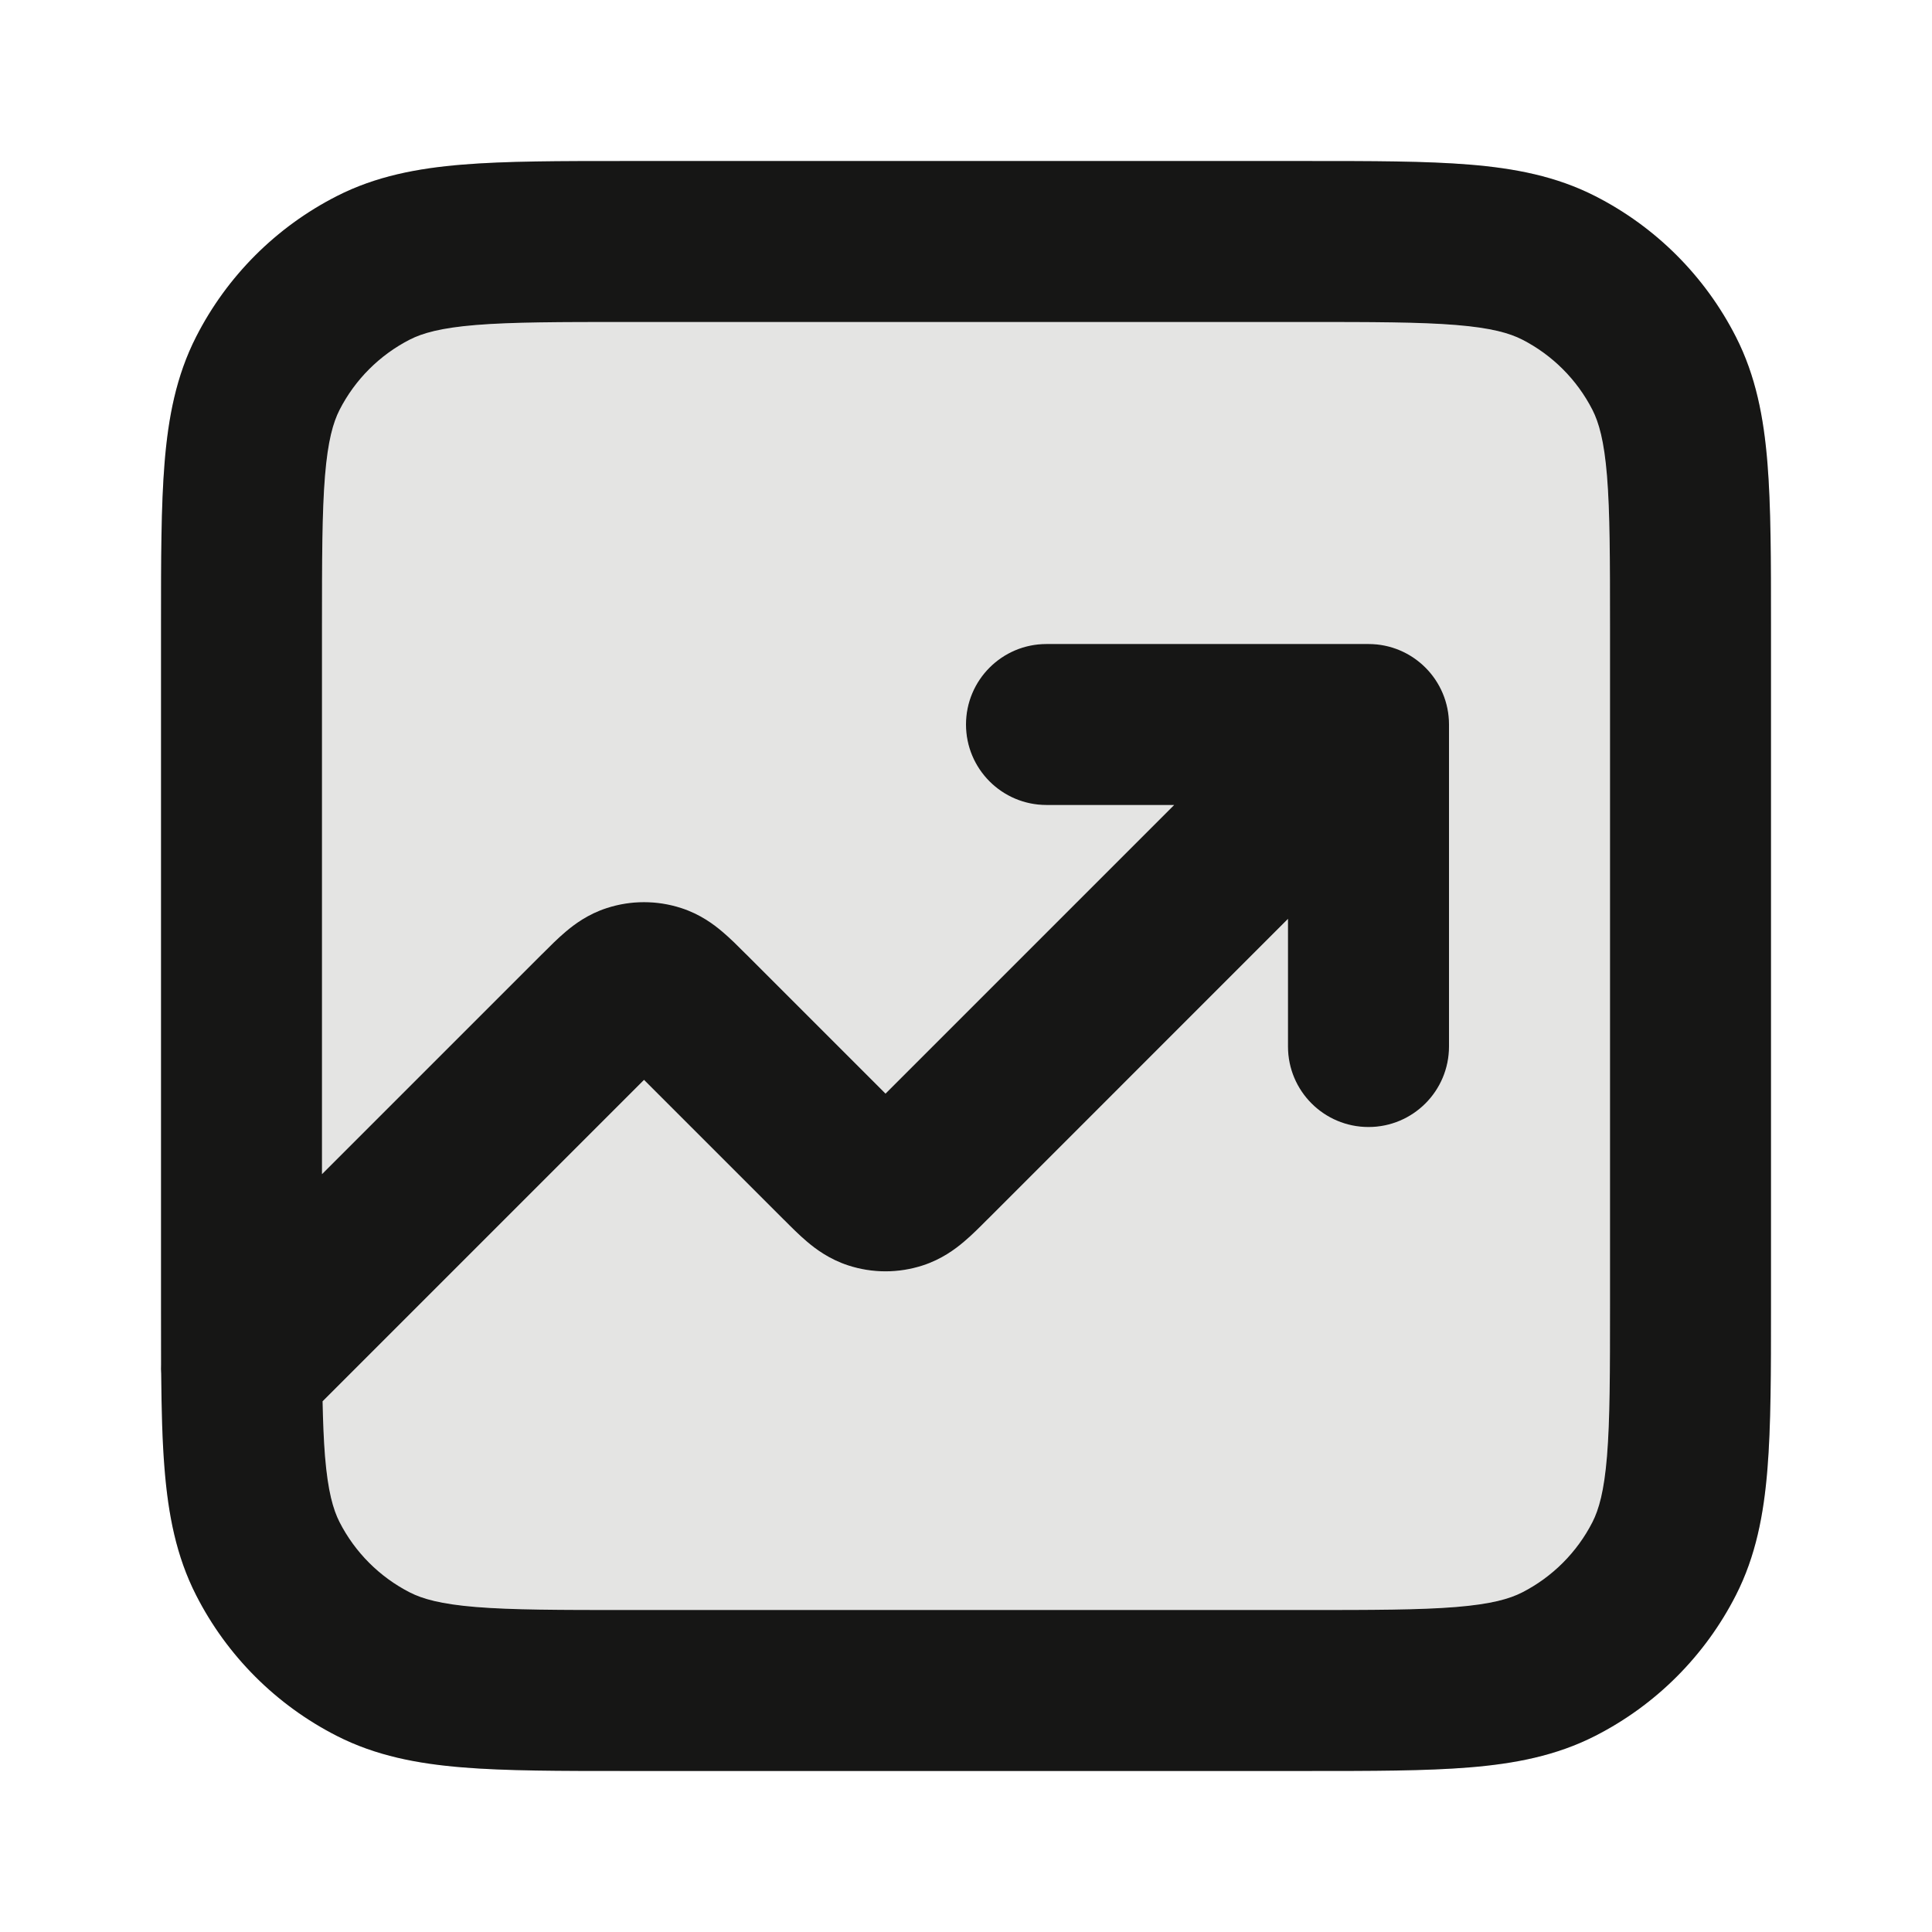
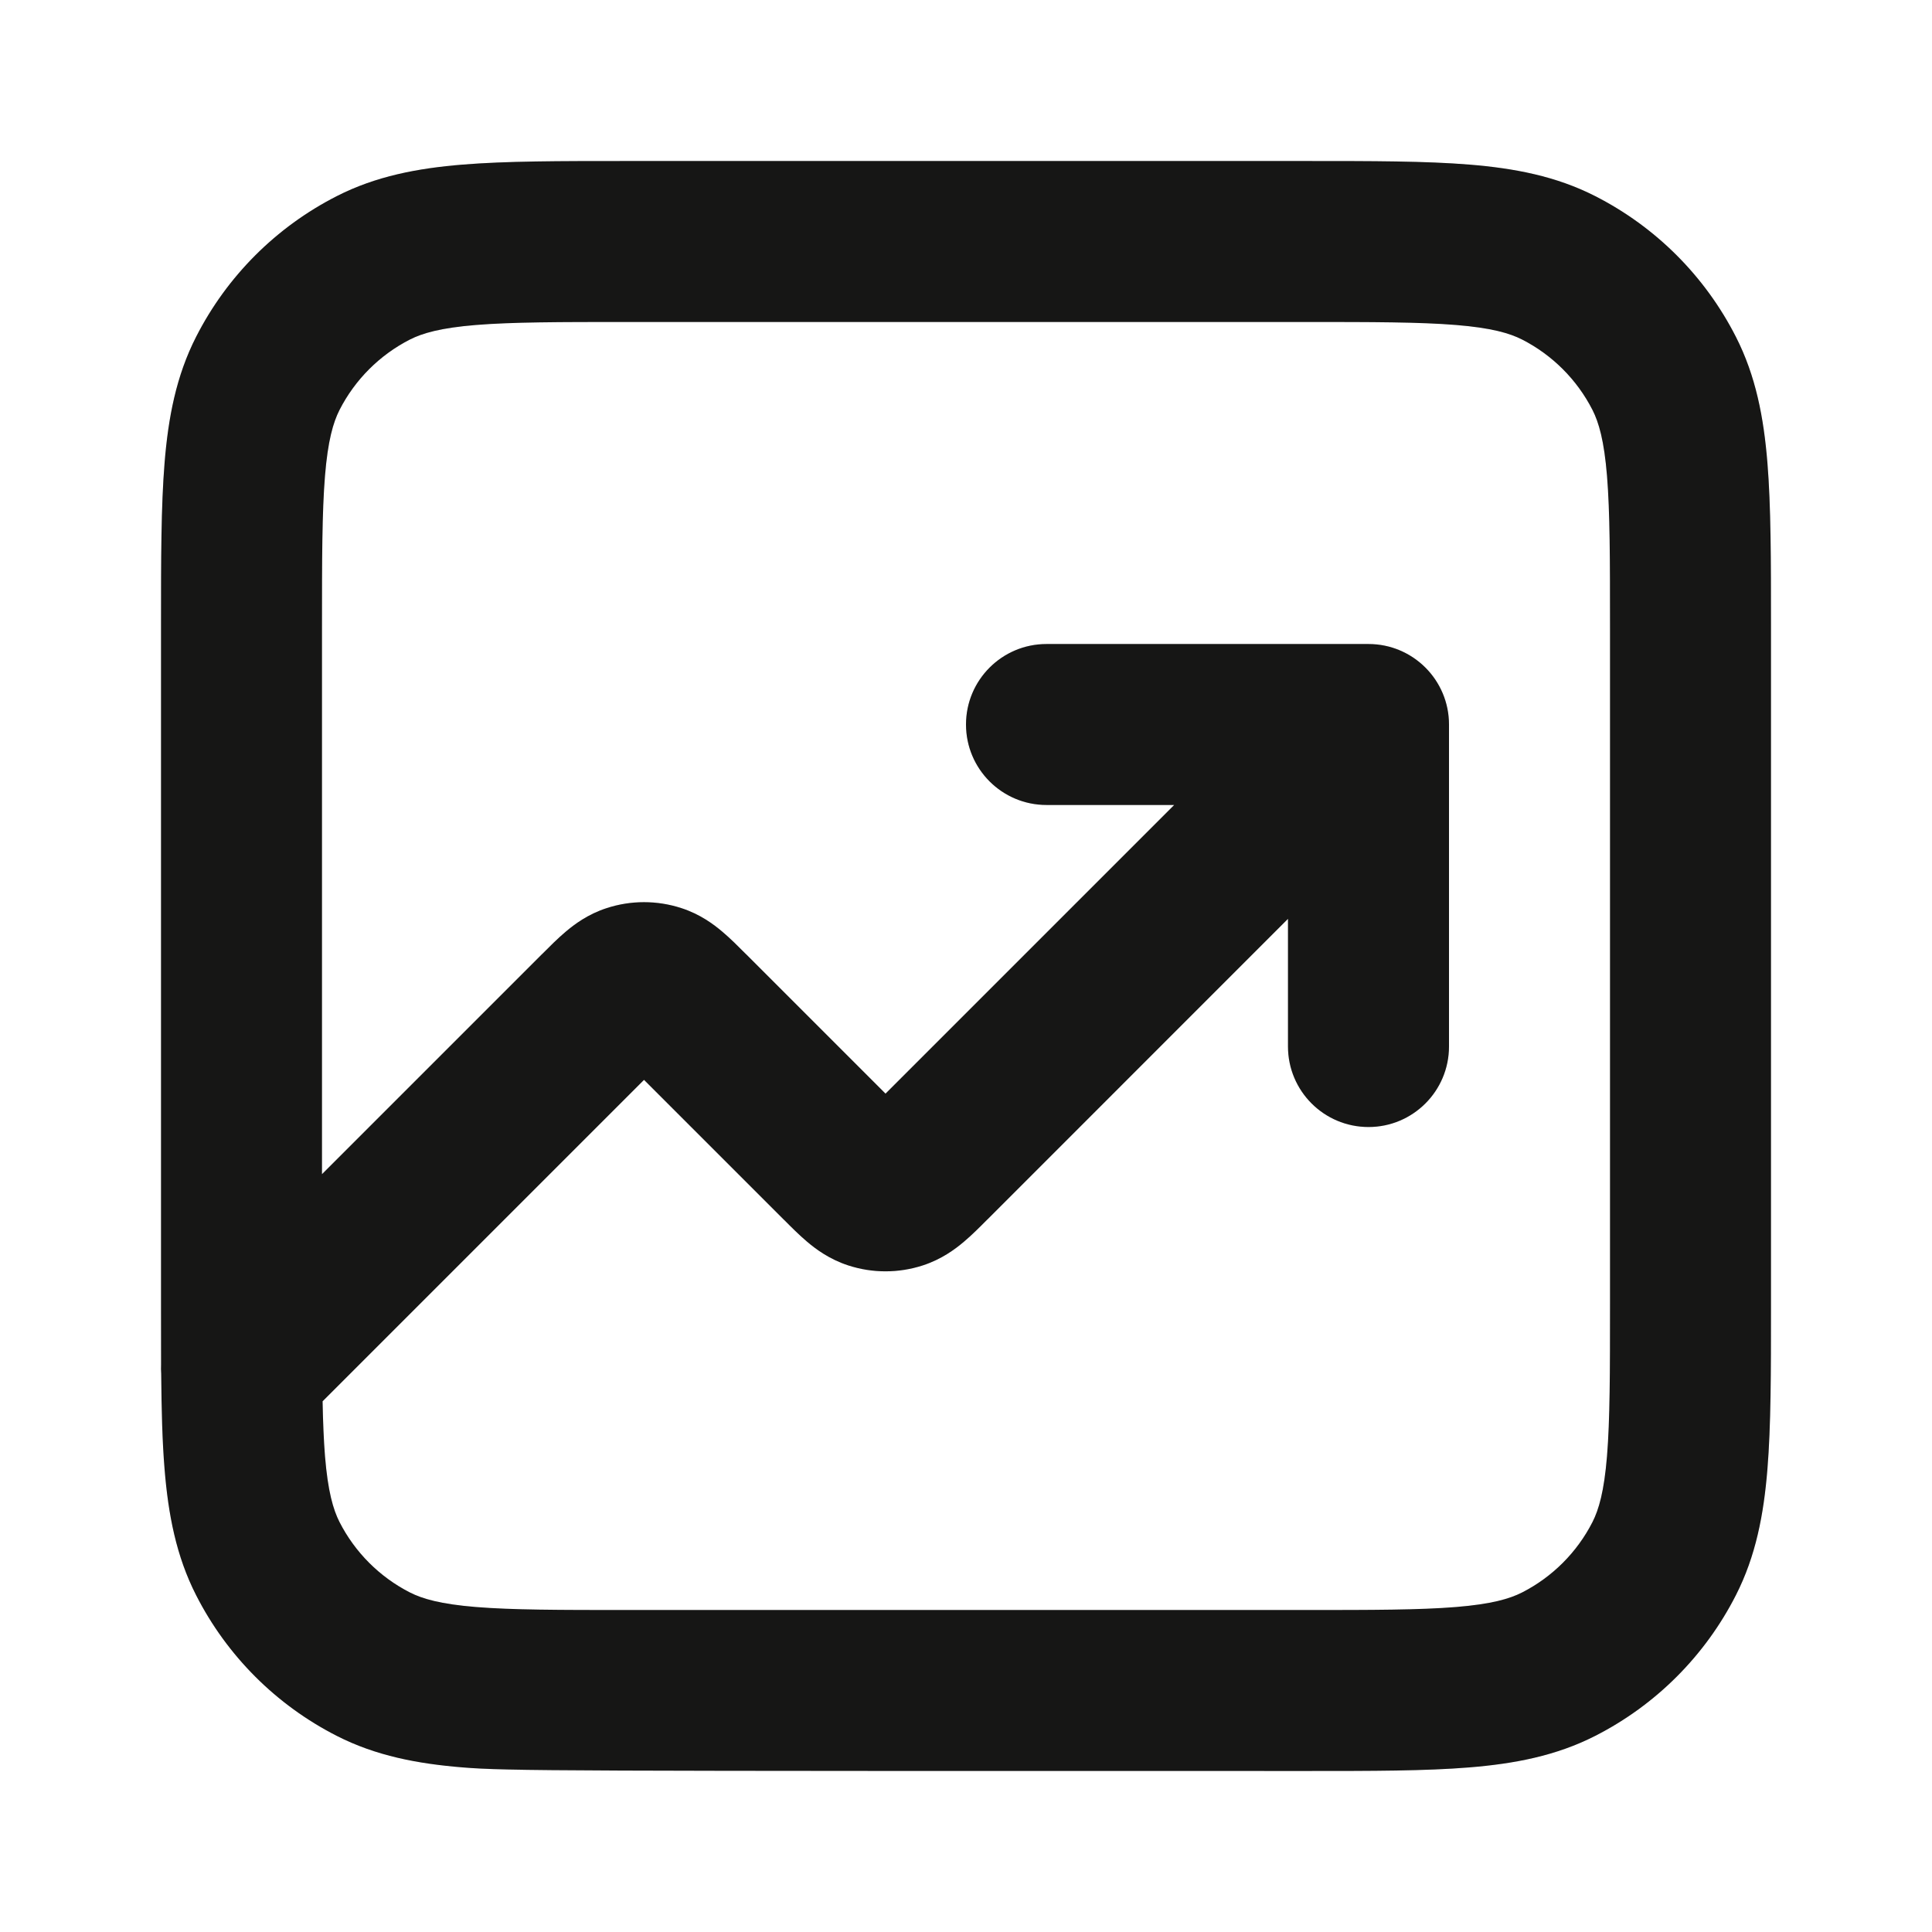
<svg xmlns="http://www.w3.org/2000/svg" width="32" height="32" viewBox="0 0 32 32" fill="none">
  <g opacity="0.12">
    <path fill-rule="evenodd" clip-rule="evenodd" d="M10.345 2.667H21.655C22.728 2.667 23.614 2.667 24.336 2.726C25.085 2.787 25.774 2.918 26.421 3.248C27.425 3.759 28.241 4.575 28.752 5.579C29.082 6.226 29.213 6.915 29.274 7.664C29.333 8.386 29.333 9.272 29.333 10.345V21.655C29.333 22.728 29.333 23.614 29.274 24.336C29.213 25.085 29.082 25.774 28.752 26.421C28.241 27.425 27.425 28.241 26.421 28.752C25.774 29.082 25.085 29.213 24.336 29.274C23.614 29.333 22.729 29.333 21.655 29.333H10.345C9.272 29.333 8.386 29.333 7.664 29.274C6.915 29.213 6.226 29.082 5.579 28.752C4.575 28.241 3.759 27.425 3.248 26.421C2.918 25.774 2.787 25.085 2.726 24.336C2.688 23.877 2.675 23.351 2.67 22.754C2.666 22.702 2.666 22.65 2.668 22.599C2.667 22.302 2.667 21.987 2.667 21.655V10.345C2.667 9.272 2.667 8.386 2.726 7.664C2.787 6.915 2.918 6.226 3.248 5.579C3.759 4.575 4.575 3.759 5.579 3.248C6.226 2.918 6.915 2.787 7.664 2.726C8.386 2.667 9.272 2.667 10.345 2.667ZM5.343 23.21C5.35 23.557 5.362 23.855 5.383 24.119C5.431 24.703 5.518 25.002 5.624 25.211C5.88 25.712 6.288 26.12 6.789 26.376C6.998 26.482 7.297 26.569 7.881 26.617C8.482 26.666 9.258 26.667 10.4 26.667H21.6C22.742 26.667 23.519 26.666 24.119 26.617C24.703 26.569 25.002 26.482 25.211 26.376C25.712 26.12 26.12 25.712 26.376 25.211C26.482 25.002 26.569 24.703 26.617 24.119C26.666 23.518 26.667 22.742 26.667 21.6V10.4C26.667 9.258 26.666 8.481 26.617 7.881C26.569 7.297 26.482 6.998 26.376 6.789C26.12 6.288 25.712 5.88 25.211 5.624C25.002 5.518 24.703 5.431 24.119 5.383C23.519 5.334 22.742 5.333 21.6 5.333H10.4C9.258 5.333 8.482 5.334 7.881 5.383C7.297 5.431 6.998 5.518 6.789 5.624C6.288 5.88 5.88 6.288 5.624 6.789C5.518 6.998 5.431 7.297 5.383 7.881C5.334 8.481 5.333 9.258 5.333 10.4V19.448L8.97 15.811C8.977 15.804 8.984 15.797 8.992 15.79C9.104 15.677 9.238 15.543 9.366 15.435C9.514 15.309 9.739 15.141 10.049 15.041C10.45 14.91 10.883 14.91 11.285 15.041C11.595 15.141 11.82 15.309 11.968 15.435C12.096 15.543 12.23 15.677 12.342 15.79C12.349 15.797 12.357 15.804 12.364 15.811L14.667 18.114L19.448 13.333H17.333C16.597 13.333 16 12.736 16 12C16 11.264 16.597 10.667 17.333 10.667H22.667C23.403 10.667 24 11.264 24 12V17.333C24 18.07 23.403 18.667 22.667 18.667C21.93 18.667 21.333 18.07 21.333 17.333V15.219L16.364 20.189C16.357 20.196 16.349 20.203 16.342 20.21C16.23 20.323 16.096 20.457 15.968 20.565C15.82 20.691 15.595 20.858 15.285 20.959C14.883 21.09 14.45 21.09 14.049 20.959C13.739 20.858 13.514 20.691 13.366 20.565C13.238 20.457 13.104 20.323 12.992 20.21C12.984 20.203 12.977 20.196 12.97 20.189L10.667 17.886L5.343 23.21Z" fill="#161615" />
-     <path d="M5.383 24.119C5.362 23.855 5.35 23.557 5.343 23.21L10.667 17.886L12.97 20.189L12.992 20.21C13.104 20.323 13.238 20.457 13.366 20.565C13.514 20.691 13.739 20.858 14.049 20.959C14.45 21.09 14.883 21.09 15.285 20.959C15.595 20.858 15.82 20.691 15.968 20.565C16.096 20.457 16.23 20.323 16.342 20.21L16.364 20.189L21.333 15.219V17.333C21.333 18.07 21.93 18.667 22.667 18.667C23.403 18.667 24 18.07 24 17.333V12C24 11.264 23.403 10.667 22.667 10.667H17.333C16.597 10.667 16 11.264 16 12C16 12.736 16.597 13.333 17.333 13.333H19.448L14.667 18.114L12.364 15.811L12.342 15.79C12.23 15.677 12.096 15.543 11.968 15.435C11.82 15.309 11.595 15.141 11.285 15.041C10.883 14.91 10.45 14.91 10.049 15.041C9.739 15.141 9.514 15.309 9.366 15.435C9.238 15.543 9.104 15.677 8.992 15.79L8.97 15.811L5.333 19.448V10.4C5.333 9.258 5.334 8.481 5.383 7.881C5.431 7.297 5.518 6.998 5.624 6.789C5.88 6.288 6.288 5.88 6.789 5.624C6.998 5.518 7.297 5.431 7.881 5.383C8.482 5.334 9.258 5.333 10.4 5.333H21.6C22.742 5.333 23.519 5.334 24.119 5.383C24.703 5.431 25.002 5.518 25.211 5.624C25.712 5.88 26.12 6.288 26.376 6.789C26.482 6.998 26.569 7.297 26.617 7.881C26.666 8.481 26.667 9.258 26.667 10.4V21.6C26.667 22.742 26.666 23.518 26.617 24.119C26.569 24.703 26.482 25.002 26.376 25.211C26.12 25.712 25.712 26.12 25.211 26.376C25.002 26.482 24.703 26.569 24.119 26.617C23.519 26.666 22.742 26.667 21.6 26.667H10.4C9.258 26.667 8.482 26.666 7.881 26.617C7.297 26.569 6.998 26.482 6.789 26.376C6.288 26.12 5.88 25.712 5.624 25.211C5.518 25.002 5.431 24.703 5.383 24.119Z" fill="#161615" />
  </g>
-   <path fill-rule="evenodd" clip-rule="evenodd" d="M10.345 2.667H21.655C22.728 2.667 23.614 2.667 24.336 2.726C25.085 2.787 25.774 2.918 26.421 3.248C27.425 3.759 28.241 4.575 28.752 5.579C29.082 6.226 29.213 6.915 29.274 7.664C29.333 8.386 29.333 9.272 29.333 10.345V21.655C29.333 22.728 29.333 23.614 29.274 24.336C29.213 25.085 29.082 25.774 28.752 26.421C28.241 27.425 27.425 28.241 26.421 28.752C25.774 29.082 25.085 29.213 24.336 29.274C23.614 29.333 22.729 29.333 21.655 29.333H10.345C9.272 29.333 8.386 29.333 7.664 29.274C6.915 29.213 6.226 29.082 5.579 28.752C4.575 28.241 3.759 27.425 3.248 26.421C2.918 25.774 2.787 25.085 2.726 24.336C2.688 23.877 2.675 23.351 2.67 22.754C2.666 22.702 2.666 22.65 2.668 22.599C2.667 22.302 2.667 21.987 2.667 21.655V10.345C2.667 9.272 2.667 8.386 2.726 7.664C2.787 6.915 2.918 6.226 3.248 5.579C3.759 4.575 4.575 3.759 5.579 3.248C6.226 2.918 6.915 2.787 7.664 2.726C8.386 2.667 9.272 2.667 10.345 2.667ZM5.343 23.21C5.35 23.557 5.362 23.855 5.383 24.119C5.431 24.703 5.518 25.002 5.624 25.211C5.88 25.712 6.288 26.12 6.789 26.376C6.998 26.482 7.297 26.569 7.881 26.617C8.482 26.666 9.258 26.667 10.4 26.667H21.6C22.742 26.667 23.519 26.666 24.119 26.617C24.703 26.569 25.002 26.482 25.211 26.376C25.712 26.12 26.12 25.712 26.376 25.211C26.482 25.002 26.569 24.703 26.617 24.119C26.666 23.518 26.667 22.742 26.667 21.6V10.4C26.667 9.258 26.666 8.481 26.617 7.881C26.569 7.297 26.482 6.998 26.376 6.789C26.12 6.288 25.712 5.88 25.211 5.624C25.002 5.518 24.703 5.431 24.119 5.383C23.519 5.334 22.742 5.333 21.6 5.333H10.4C9.258 5.333 8.482 5.334 7.881 5.383C7.297 5.431 6.998 5.518 6.789 5.624C6.288 5.88 5.88 6.288 5.624 6.789C5.518 6.998 5.431 7.297 5.383 7.881C5.334 8.481 5.333 9.258 5.333 10.4V19.448L8.97 15.811C8.977 15.804 8.984 15.797 8.992 15.79C9.104 15.677 9.238 15.543 9.366 15.435C9.514 15.309 9.739 15.141 10.049 15.041C10.45 14.91 10.883 14.91 11.285 15.041C11.595 15.141 11.82 15.309 11.968 15.435C12.096 15.543 12.23 15.677 12.342 15.79C12.349 15.797 12.357 15.804 12.364 15.811L14.667 18.114L19.448 13.333H17.333C16.597 13.333 16 12.736 16 12C16 11.264 16.597 10.667 17.333 10.667H22.667C23.403 10.667 24 11.264 24 12V17.333C24 18.07 23.403 18.667 22.667 18.667C21.93 18.667 21.333 18.07 21.333 17.333V15.219L16.364 20.189C16.357 20.196 16.349 20.203 16.342 20.21C16.23 20.323 16.096 20.457 15.968 20.565C15.82 20.691 15.595 20.858 15.285 20.959C14.883 21.09 14.45 21.09 14.049 20.959C13.739 20.858 13.514 20.691 13.366 20.565C13.238 20.457 13.104 20.323 12.992 20.21C12.984 20.203 12.977 20.196 12.97 20.189L10.667 17.886L5.343 23.21Z" fill="#161615" />
+   <path fill-rule="evenodd" clip-rule="evenodd" d="M10.345 2.667H21.655C22.728 2.667 23.614 2.667 24.336 2.726C25.085 2.787 25.774 2.918 26.421 3.248C27.425 3.759 28.241 4.575 28.752 5.579C29.082 6.226 29.213 6.915 29.274 7.664C29.333 8.386 29.333 9.272 29.333 10.345V21.655C29.333 22.728 29.333 23.614 29.274 24.336C29.213 25.085 29.082 25.774 28.752 26.421C28.241 27.425 27.425 28.241 26.421 28.752C25.774 29.082 25.085 29.213 24.336 29.274C23.614 29.333 22.729 29.333 21.655 29.333C9.272 29.333 8.386 29.333 7.664 29.274C6.915 29.213 6.226 29.082 5.579 28.752C4.575 28.241 3.759 27.425 3.248 26.421C2.918 25.774 2.787 25.085 2.726 24.336C2.688 23.877 2.675 23.351 2.67 22.754C2.666 22.702 2.666 22.65 2.668 22.599C2.667 22.302 2.667 21.987 2.667 21.655V10.345C2.667 9.272 2.667 8.386 2.726 7.664C2.787 6.915 2.918 6.226 3.248 5.579C3.759 4.575 4.575 3.759 5.579 3.248C6.226 2.918 6.915 2.787 7.664 2.726C8.386 2.667 9.272 2.667 10.345 2.667ZM5.343 23.21C5.35 23.557 5.362 23.855 5.383 24.119C5.431 24.703 5.518 25.002 5.624 25.211C5.88 25.712 6.288 26.12 6.789 26.376C6.998 26.482 7.297 26.569 7.881 26.617C8.482 26.666 9.258 26.667 10.4 26.667H21.6C22.742 26.667 23.519 26.666 24.119 26.617C24.703 26.569 25.002 26.482 25.211 26.376C25.712 26.12 26.12 25.712 26.376 25.211C26.482 25.002 26.569 24.703 26.617 24.119C26.666 23.518 26.667 22.742 26.667 21.6V10.4C26.667 9.258 26.666 8.481 26.617 7.881C26.569 7.297 26.482 6.998 26.376 6.789C26.12 6.288 25.712 5.88 25.211 5.624C25.002 5.518 24.703 5.431 24.119 5.383C23.519 5.334 22.742 5.333 21.6 5.333H10.4C9.258 5.333 8.482 5.334 7.881 5.383C7.297 5.431 6.998 5.518 6.789 5.624C6.288 5.88 5.88 6.288 5.624 6.789C5.518 6.998 5.431 7.297 5.383 7.881C5.334 8.481 5.333 9.258 5.333 10.4V19.448L8.97 15.811C8.977 15.804 8.984 15.797 8.992 15.79C9.104 15.677 9.238 15.543 9.366 15.435C9.514 15.309 9.739 15.141 10.049 15.041C10.45 14.91 10.883 14.91 11.285 15.041C11.595 15.141 11.82 15.309 11.968 15.435C12.096 15.543 12.23 15.677 12.342 15.79C12.349 15.797 12.357 15.804 12.364 15.811L14.667 18.114L19.448 13.333H17.333C16.597 13.333 16 12.736 16 12C16 11.264 16.597 10.667 17.333 10.667H22.667C23.403 10.667 24 11.264 24 12V17.333C24 18.07 23.403 18.667 22.667 18.667C21.93 18.667 21.333 18.07 21.333 17.333V15.219L16.364 20.189C16.357 20.196 16.349 20.203 16.342 20.21C16.23 20.323 16.096 20.457 15.968 20.565C15.82 20.691 15.595 20.858 15.285 20.959C14.883 21.09 14.45 21.09 14.049 20.959C13.739 20.858 13.514 20.691 13.366 20.565C13.238 20.457 13.104 20.323 12.992 20.21C12.984 20.203 12.977 20.196 12.97 20.189L10.667 17.886L5.343 23.21Z" fill="#161615" />
</svg>